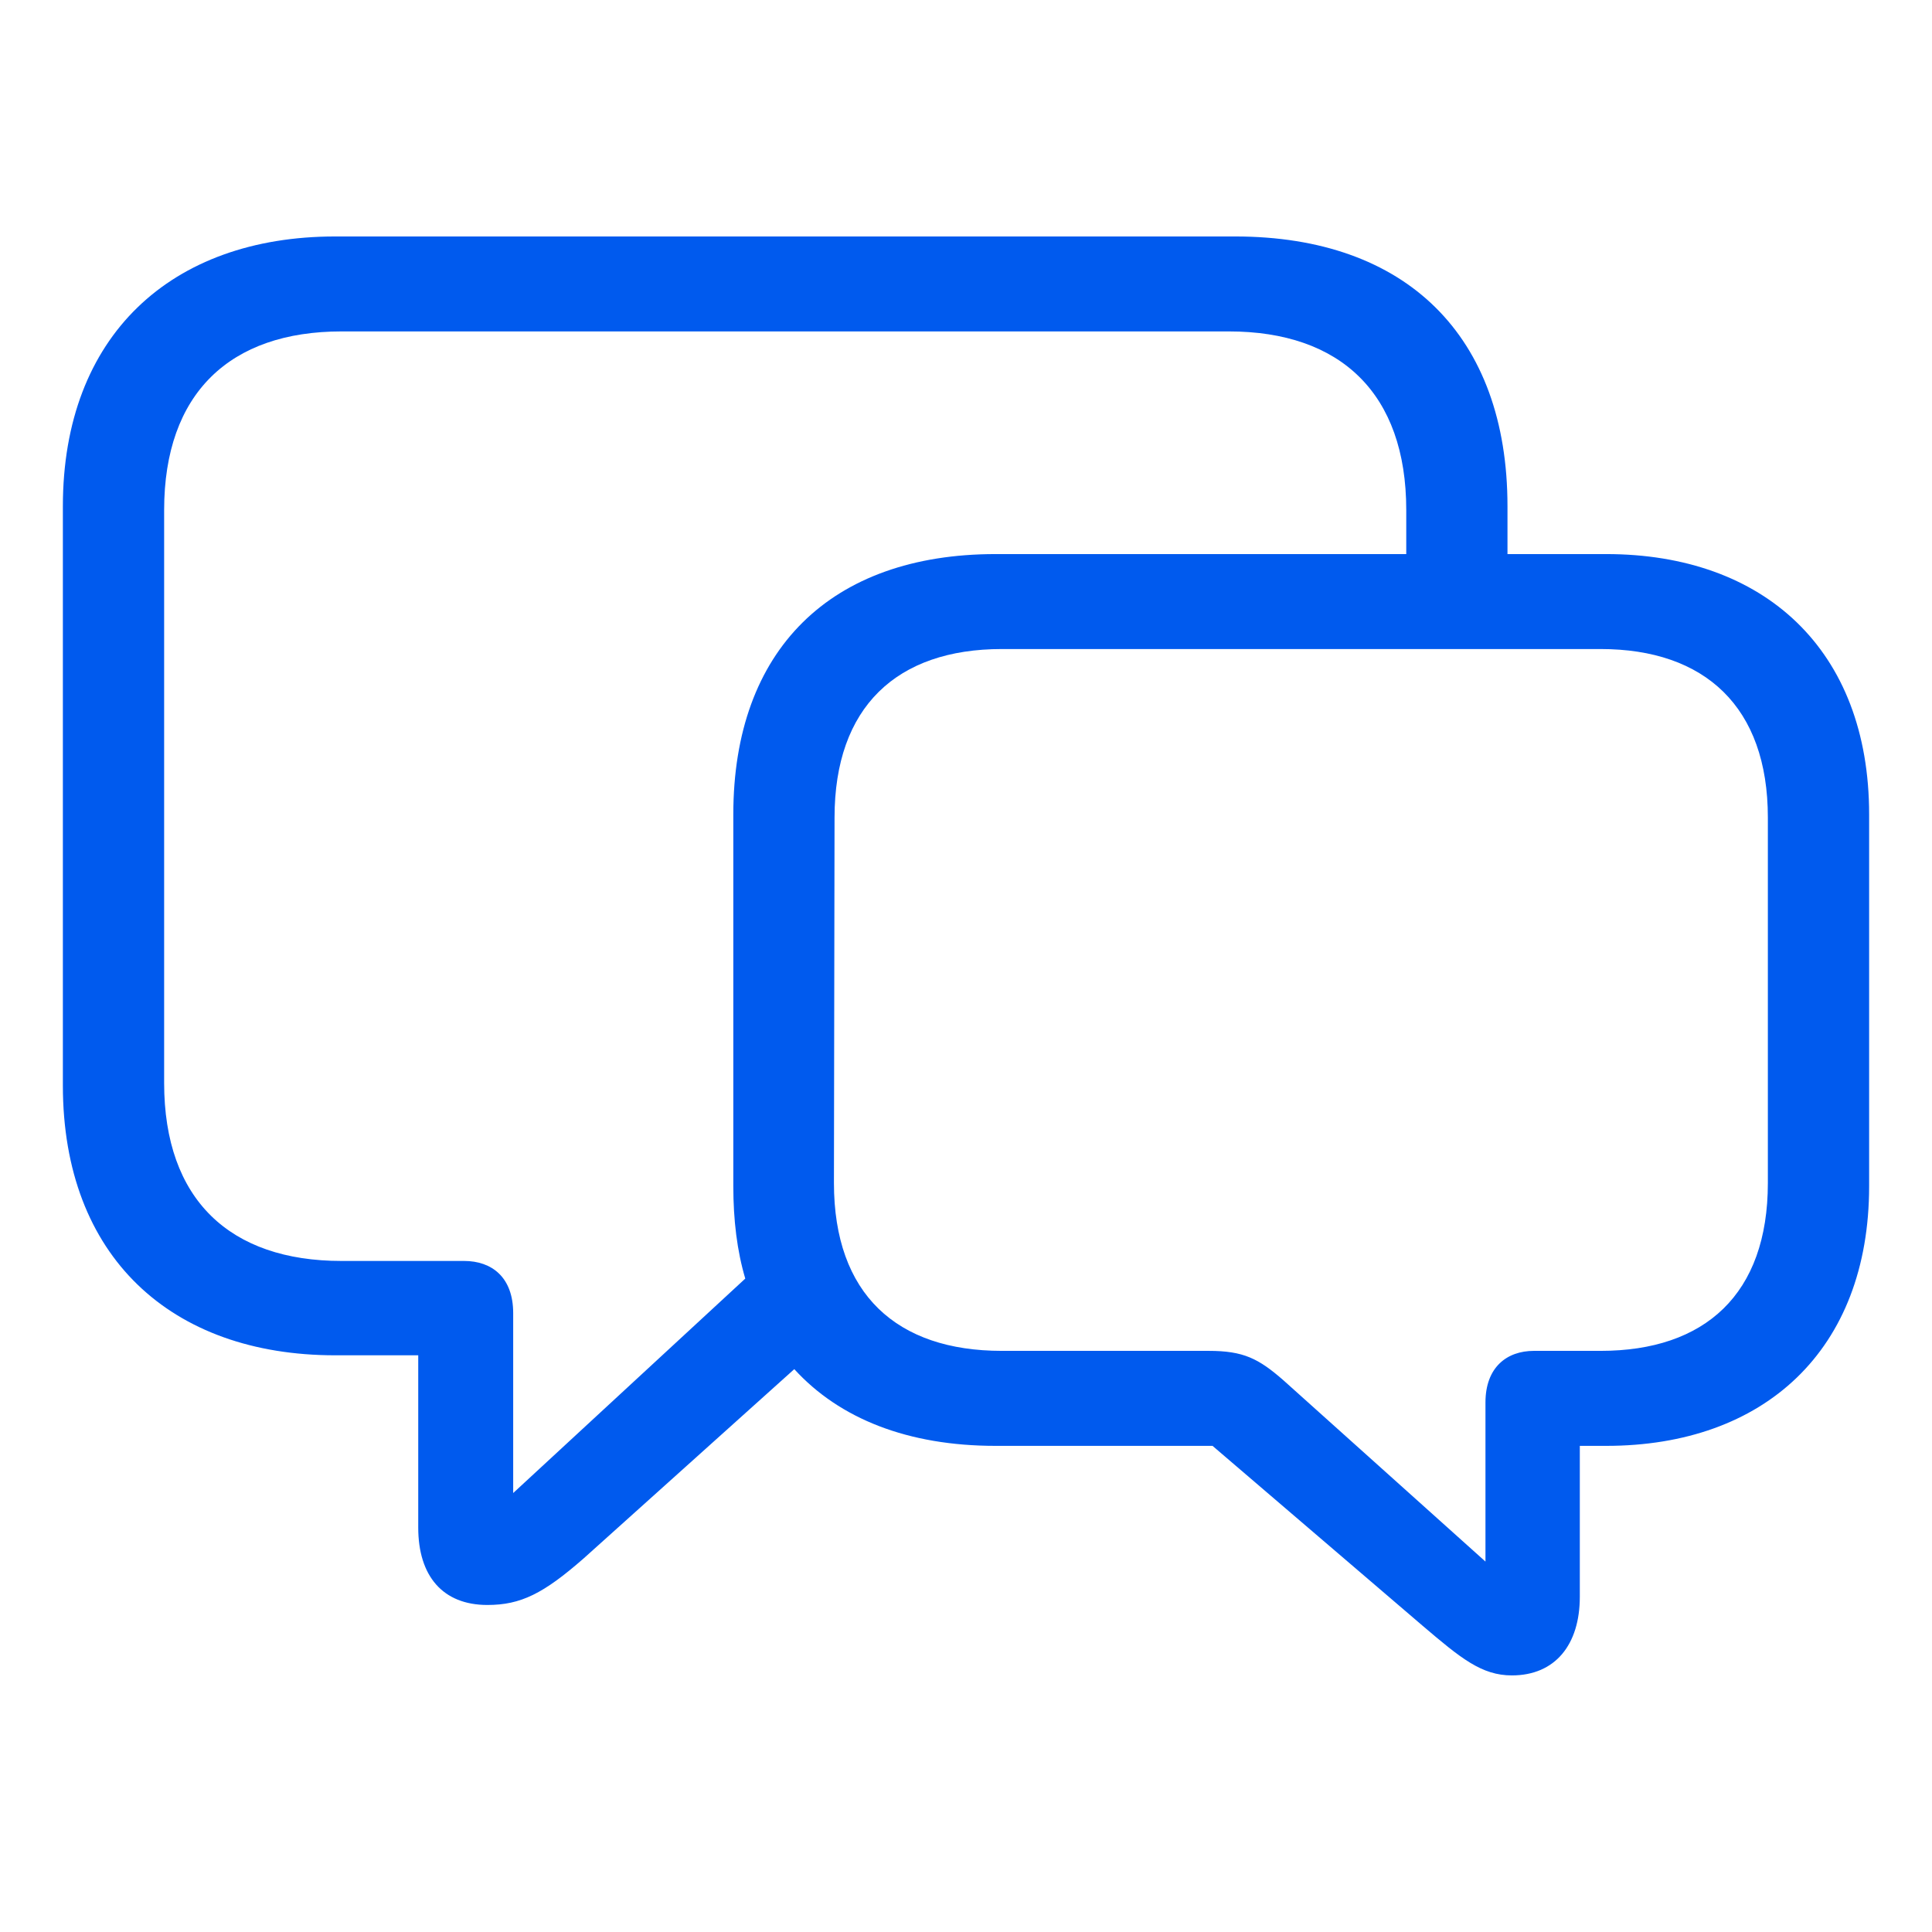
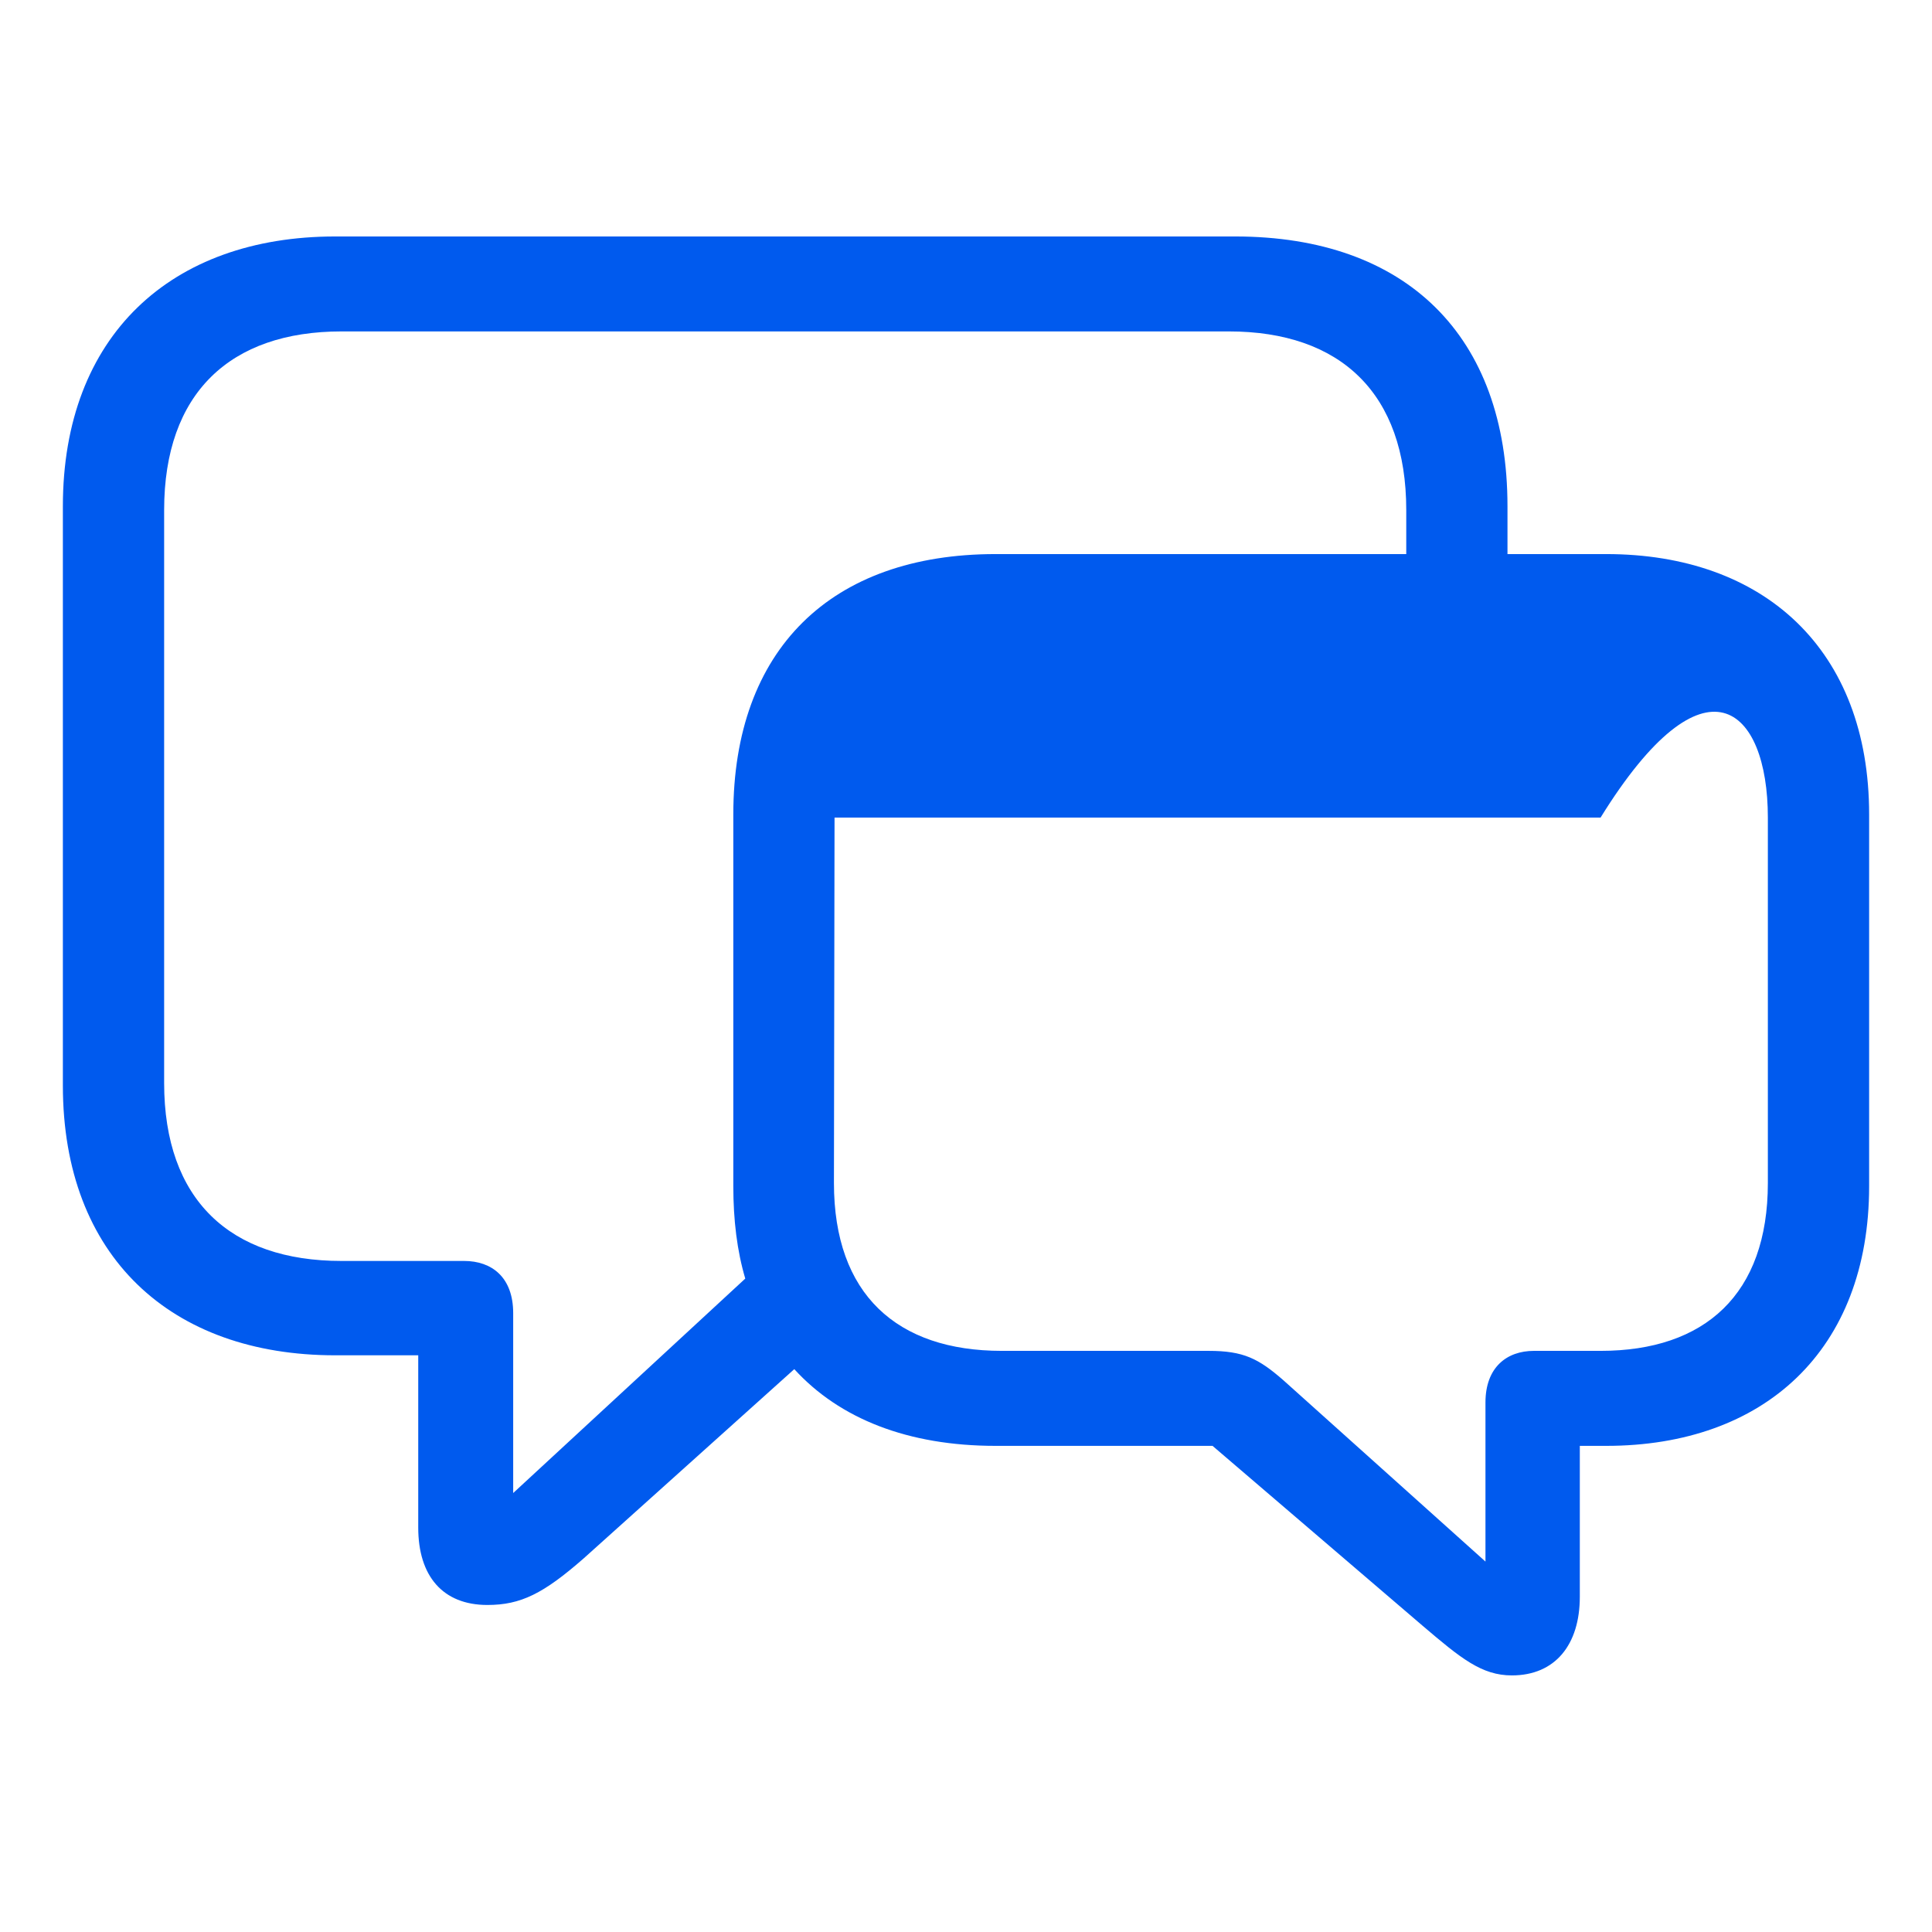
<svg xmlns="http://www.w3.org/2000/svg" width="48" height="48" viewBox="0 0 48 48" fill="none">
-   <path d="M12.109 39.875C12.938 39.875 13.5 39.594 14.5 38.719L19.734 34.016C20.859 35.25 22.562 35.922 24.734 35.922H30.125L35.344 40.391C36.297 41.203 36.812 41.625 37.562 41.625C38.641 41.625 39.25 40.859 39.25 39.672V35.922H39.906C43.828 35.922 46.438 33.547 46.438 29.469V20.234C46.438 16.141 43.828 13.766 39.906 13.766H37.453V12.578C37.453 8.344 34.938 5.875 30.688 5.875H8.328C4.25 5.875 1.562 8.344 1.562 12.578V26.969C1.562 31.219 4.25 33.672 8.328 33.672H10.391V37.953C10.391 39.156 11 39.875 12.109 39.875ZM12.75 32.625C12.75 31.734 12.219 31.328 11.531 31.328H8.484C5.719 31.328 4.078 29.812 4.078 26.906V12.672C4.078 9.766 5.719 8.234 8.484 8.234H30.531C33.297 8.234 34.938 9.766 34.938 12.672V13.766H24.734C20.641 13.766 18.219 16.141 18.219 20.234V29.469C18.219 30.312 18.312 31.078 18.516 31.766L12.75 37.094V32.625ZM36.906 38.797L31.891 34.297C31.266 33.75 30.891 33.562 30.031 33.562H24.891C22.281 33.562 20.719 32.156 20.719 29.391L20.734 20.312C20.734 17.562 22.281 16.125 24.891 16.125H39.766C42.359 16.125 43.922 17.562 43.922 20.312V29.391C43.922 32.156 42.359 33.562 39.766 33.562H38.109C37.438 33.562 36.906 33.969 36.906 34.844V38.797Z" fill="#005AEE" />
+   <path d="M12.109 39.875C12.938 39.875 13.5 39.594 14.5 38.719L19.734 34.016C20.859 35.25 22.562 35.922 24.734 35.922H30.125L35.344 40.391C36.297 41.203 36.812 41.625 37.562 41.625C38.641 41.625 39.25 40.859 39.25 39.672V35.922H39.906C43.828 35.922 46.438 33.547 46.438 29.469V20.234C46.438 16.141 43.828 13.766 39.906 13.766H37.453V12.578C37.453 8.344 34.938 5.875 30.688 5.875H8.328C4.25 5.875 1.562 8.344 1.562 12.578V26.969C1.562 31.219 4.25 33.672 8.328 33.672H10.391V37.953C10.391 39.156 11 39.875 12.109 39.875ZM12.75 32.625C12.75 31.734 12.219 31.328 11.531 31.328H8.484C5.719 31.328 4.078 29.812 4.078 26.906V12.672C4.078 9.766 5.719 8.234 8.484 8.234H30.531C33.297 8.234 34.938 9.766 34.938 12.672V13.766H24.734C20.641 13.766 18.219 16.141 18.219 20.234V29.469C18.219 30.312 18.312 31.078 18.516 31.766L12.75 37.094V32.625ZM36.906 38.797L31.891 34.297C31.266 33.75 30.891 33.562 30.031 33.562H24.891C22.281 33.562 20.719 32.156 20.719 29.391L20.734 20.312H39.766C42.359 16.125 43.922 17.562 43.922 20.312V29.391C43.922 32.156 42.359 33.562 39.766 33.562H38.109C37.438 33.562 36.906 33.969 36.906 34.844V38.797Z" fill="#005AEE" />
</svg>